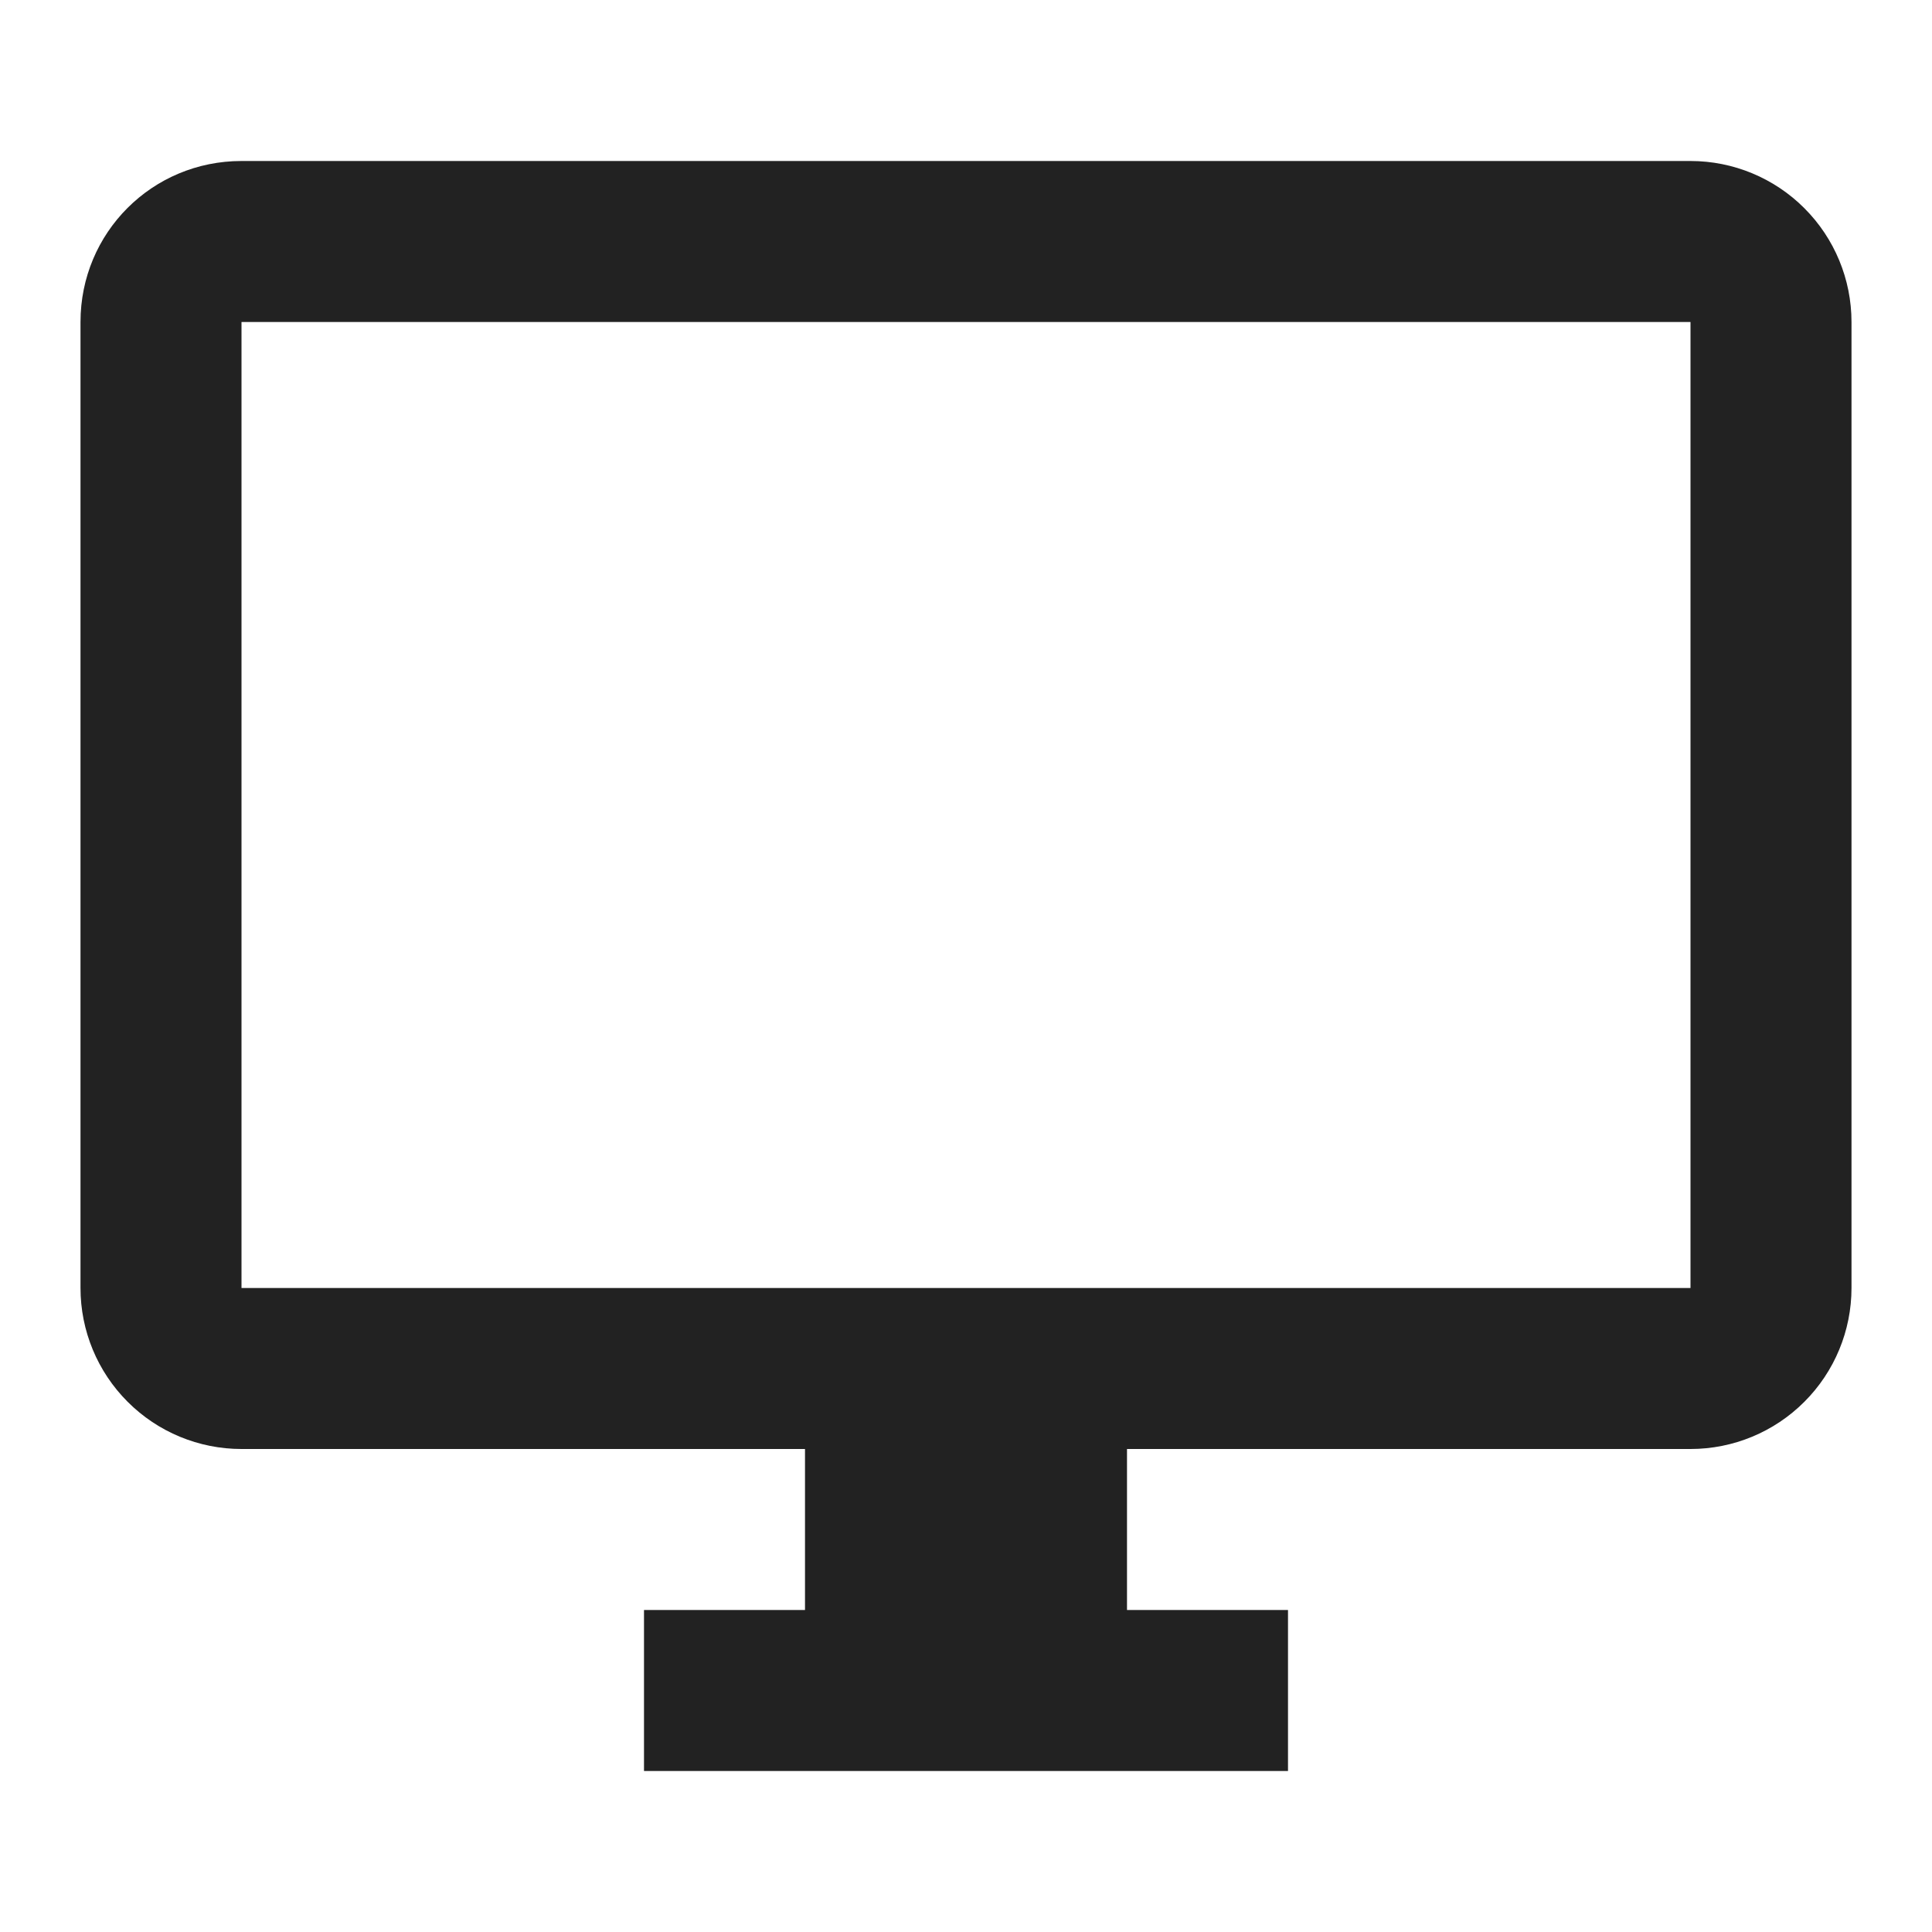
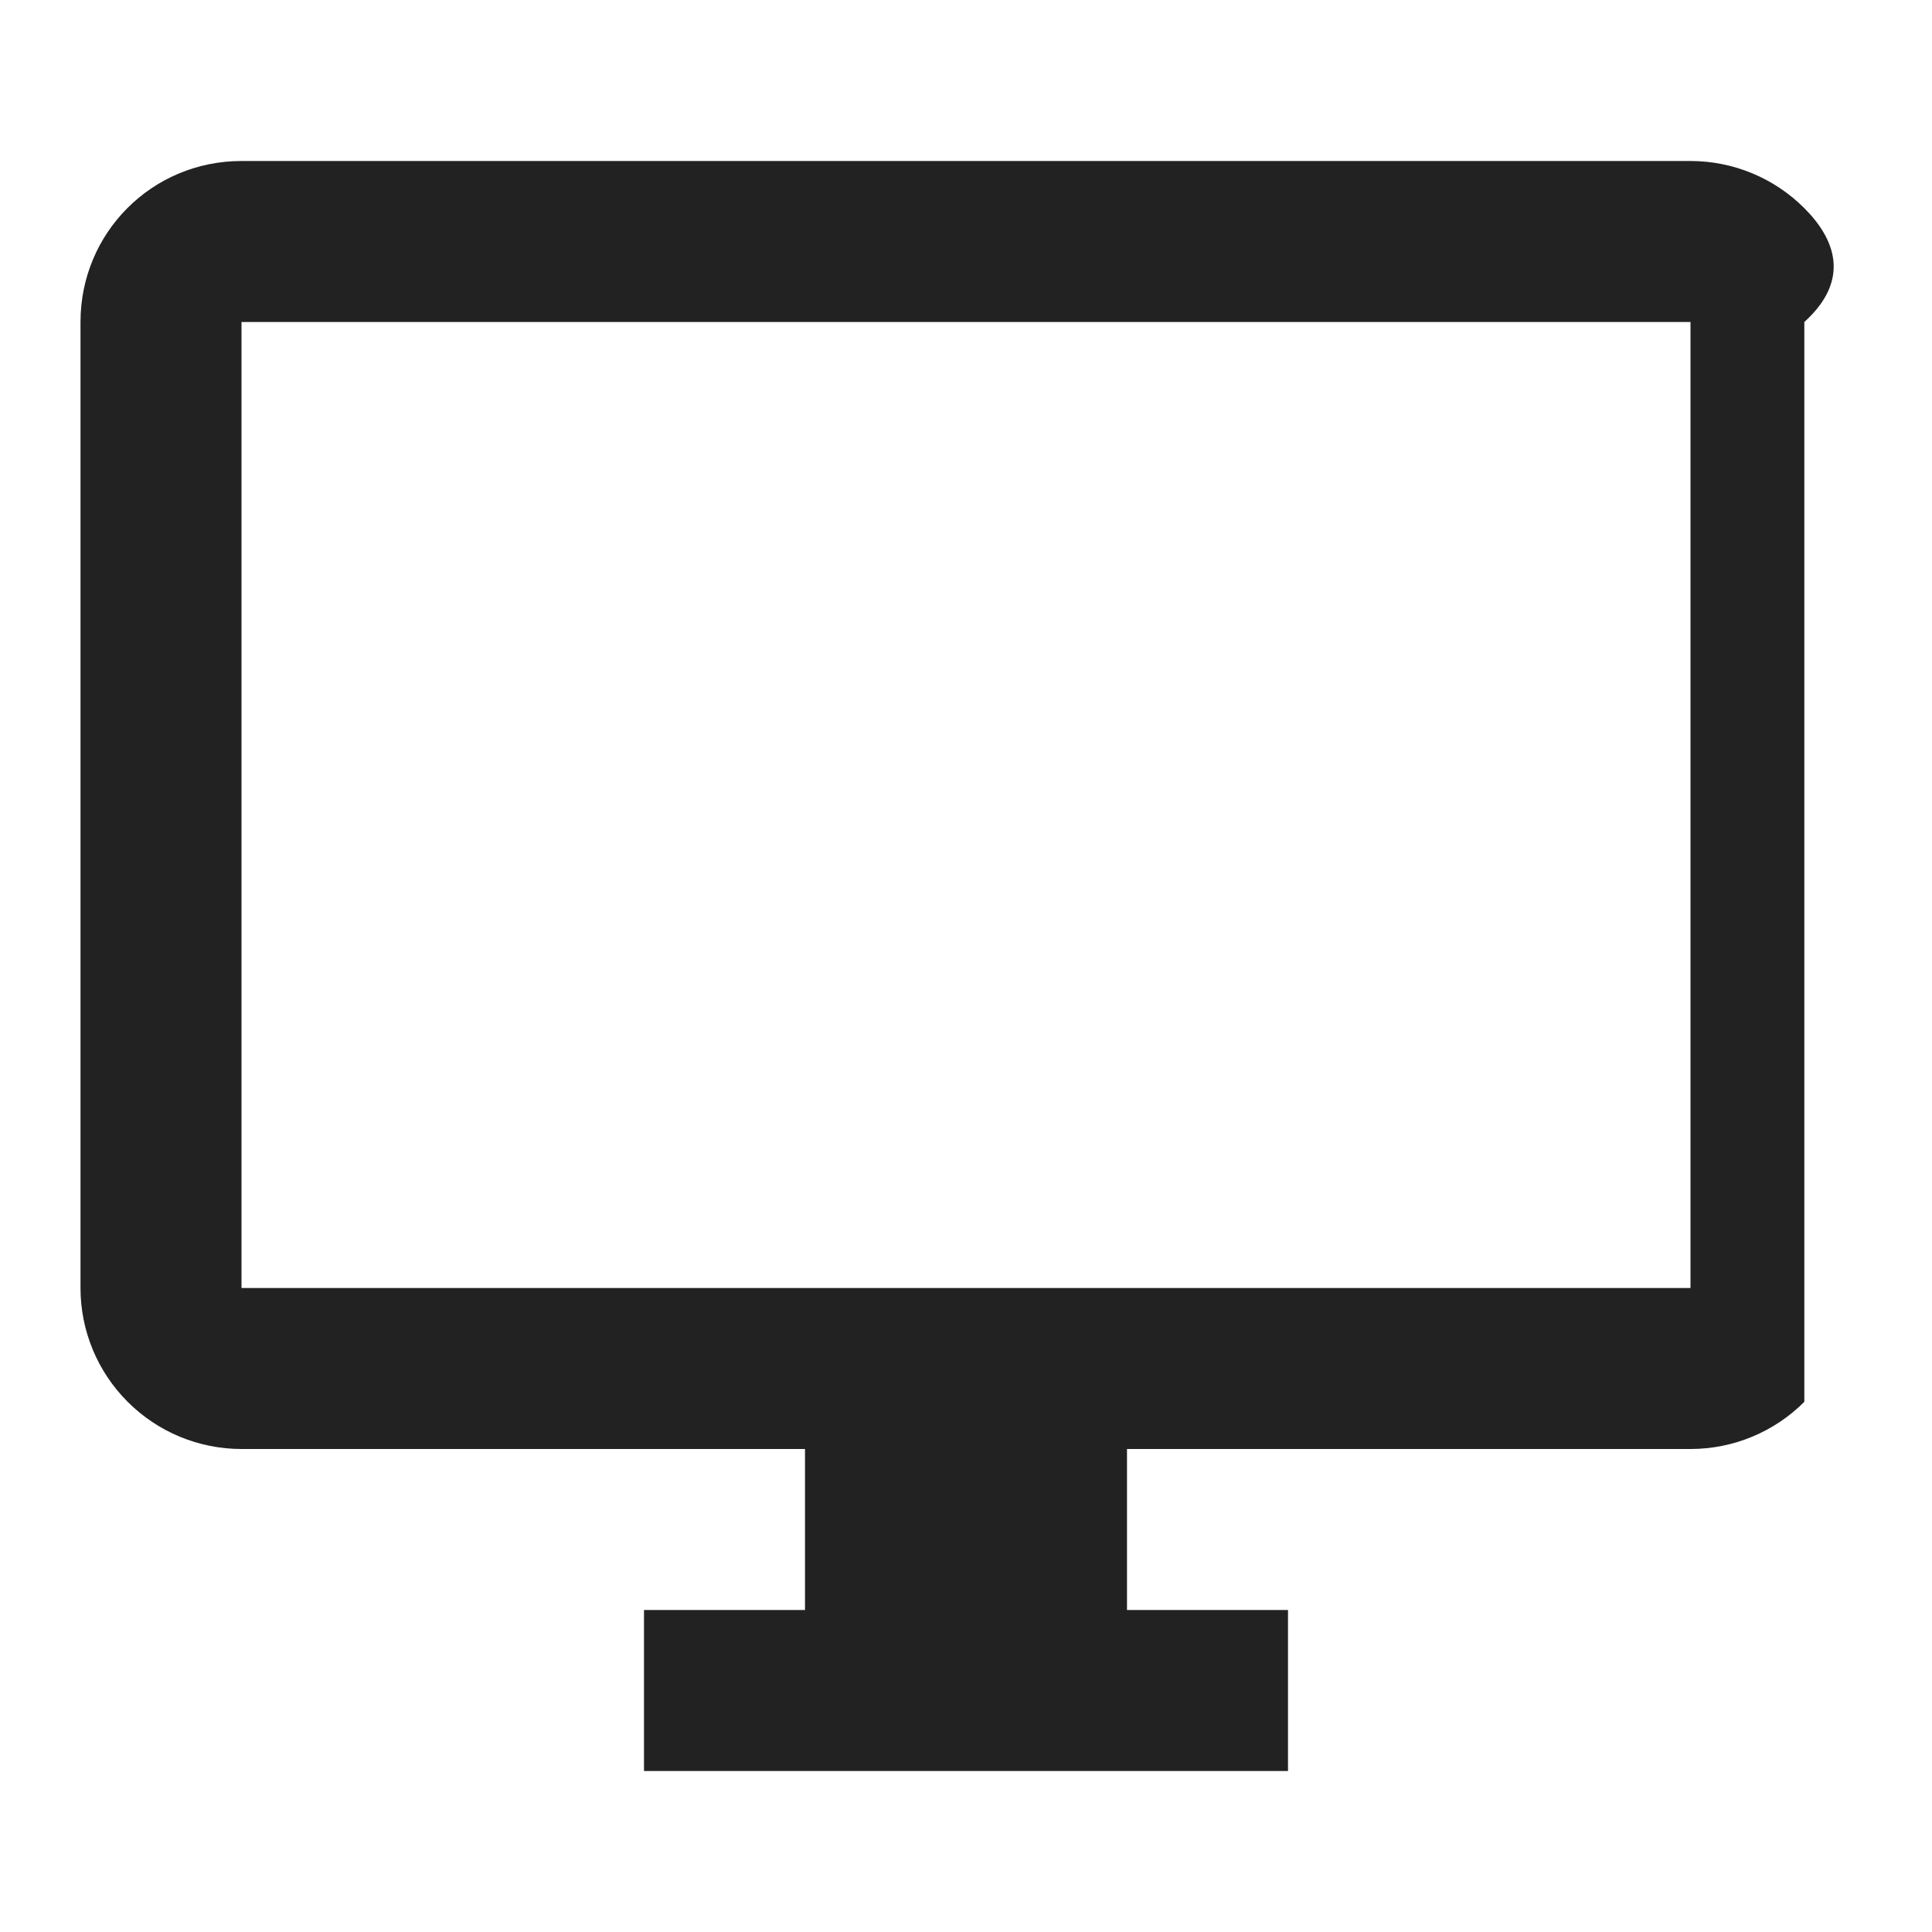
<svg xmlns="http://www.w3.org/2000/svg" width="48" height="48" viewBox="0 0 48 48" fill="none">
-   <path d="M42 32H6V8H42M42 4H6C3.78 4 2 5.78 2 8V32C2 33.061 2.421 34.078 3.172 34.828C3.922 35.579 4.939 36 6 36H20V40H16V44H32V40H28V36H42C43.061 36 44.078 35.579 44.828 34.828C45.579 34.078 46 33.061 46 32V8C46 6.939 45.579 5.922 44.828 5.172C44.078 4.421 43.061 4 42 4Z" fill="#222222" />
+   <path d="M42 32H6V8H42M42 4H6C3.78 4 2 5.78 2 8V32C2 33.061 2.421 34.078 3.172 34.828C3.922 35.579 4.939 36 6 36H20V40H16V44H32V40H28V36H42C43.061 36 44.078 35.579 44.828 34.828V8C46 6.939 45.579 5.922 44.828 5.172C44.078 4.421 43.061 4 42 4Z" fill="#222222" />
</svg>